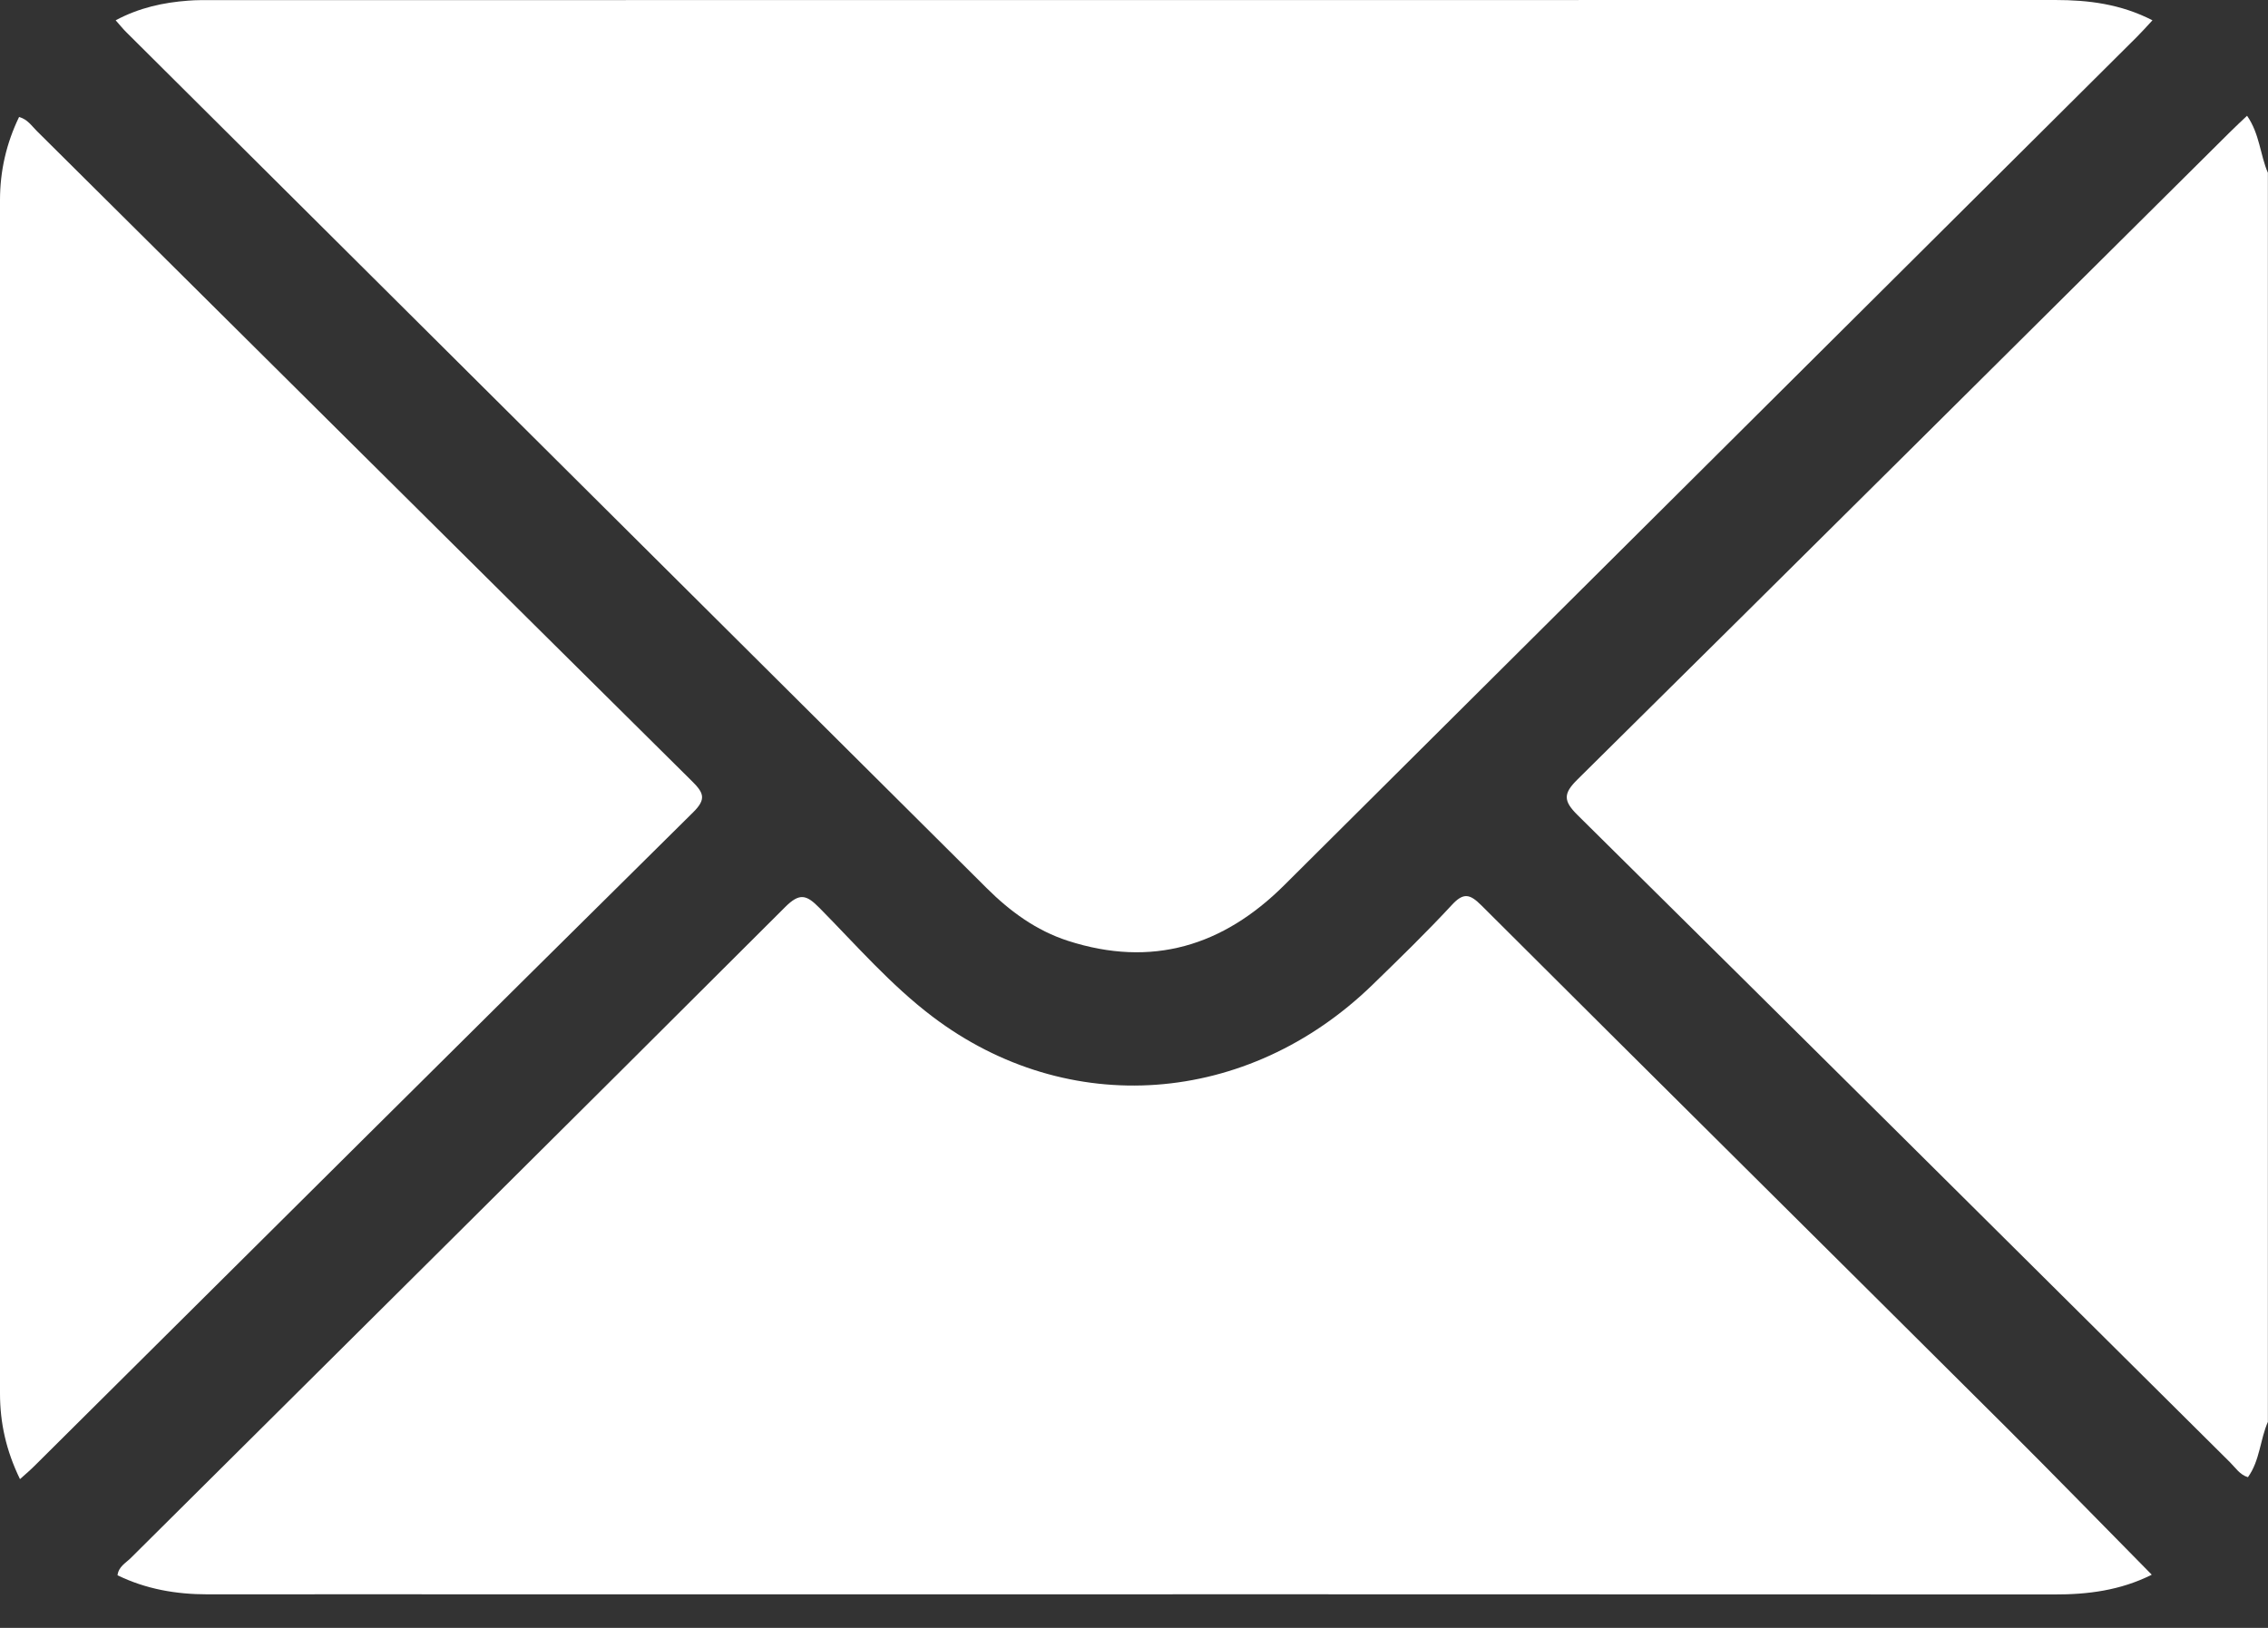
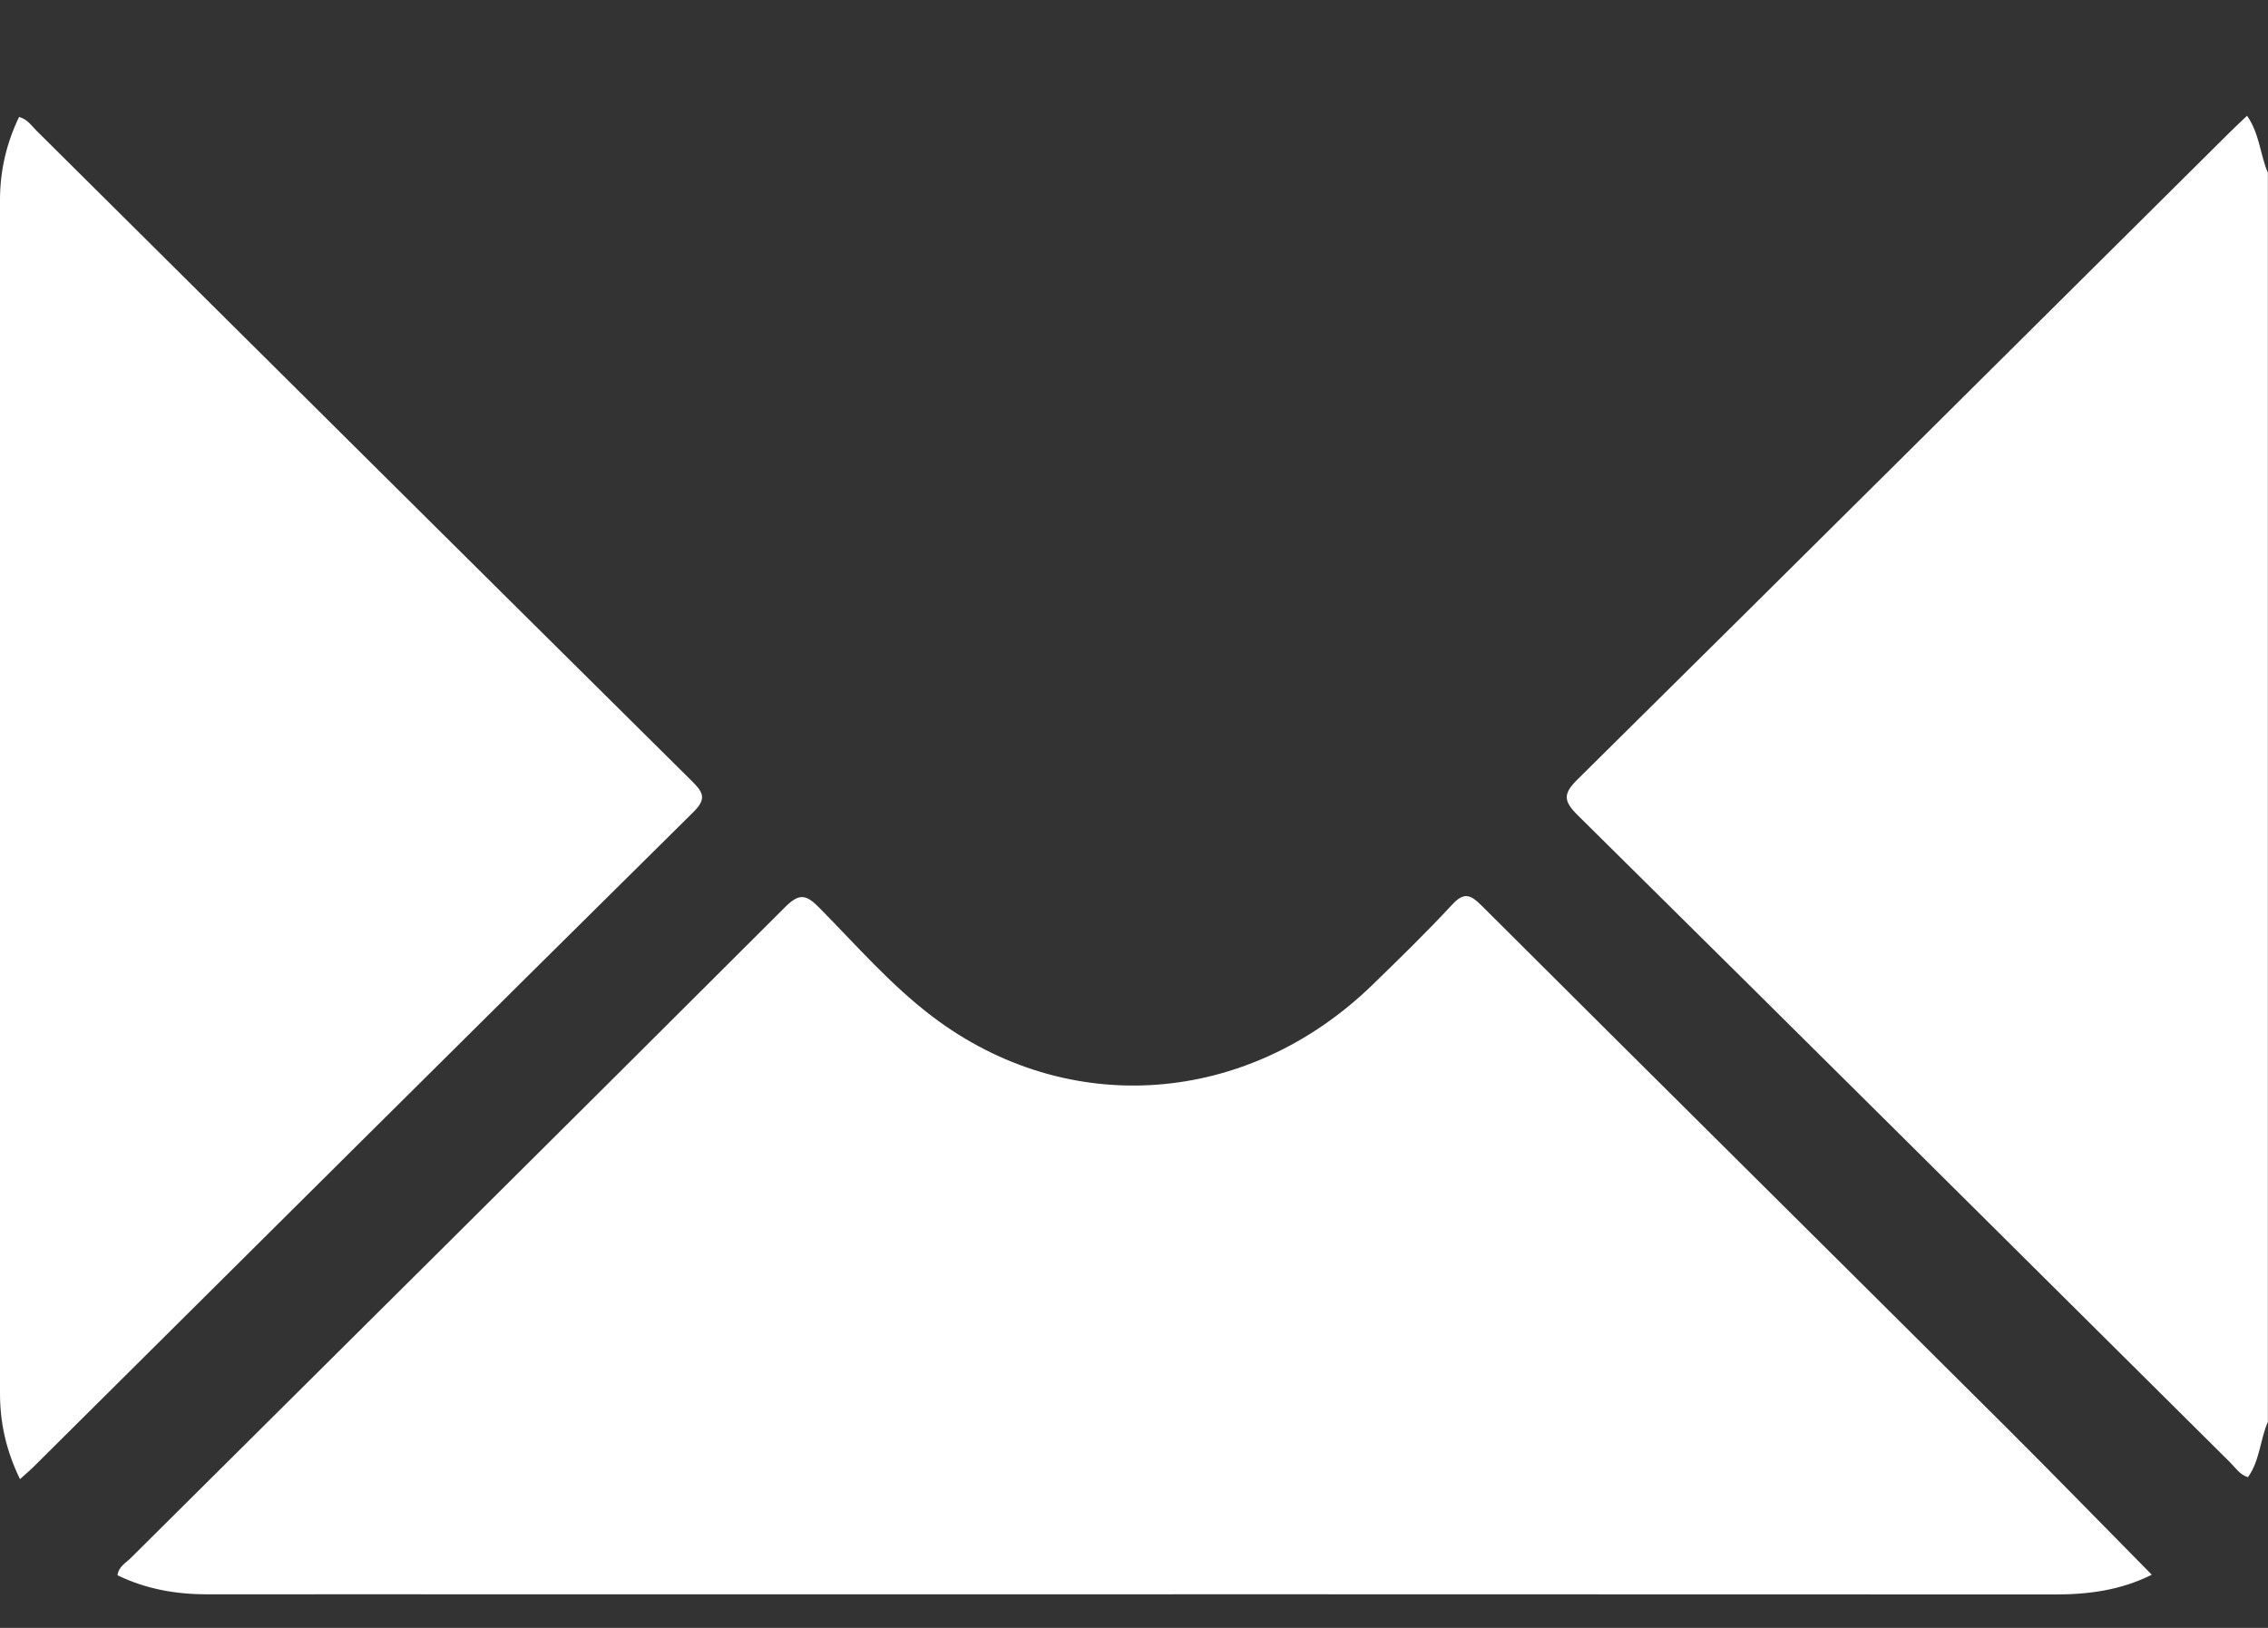
<svg xmlns="http://www.w3.org/2000/svg" width="39" height="28" viewBox="0 0 39 28" fill="none">
  <rect x="0" y="0" width="39" height="28" fill="#333333" stroke="none" />
  <path d="M39 24.452C38.862 24.763 38.862 25.121 38.655 25.408C38.515 25.367 38.439 25.242 38.342 25.147C34.606 21.437 30.872 17.722 27.127 14.019C26.881 13.775 26.879 13.65 27.127 13.406C30.872 9.702 34.604 5.988 38.34 2.278C38.437 2.181 38.538 2.088 38.64 1.991C38.858 2.306 38.864 2.662 38.998 2.972V24.452H39Z" fill="white" />
-   <path d="M37.013 0.349C36.914 0.457 36.83 0.55 36.742 0.638C31.856 5.501 26.97 10.363 22.084 15.225C21.032 16.273 19.806 16.648 18.363 16.182C17.82 16.006 17.371 15.678 16.972 15.281C12.041 10.373 7.11 5.468 2.179 0.561C2.116 0.5 2.062 0.431 1.989 0.349C2.395 0.132 2.809 0.043 3.238 0.011C3.376 0 3.516 0.002 3.656 0.002C14.217 0 24.779 0.002 35.34 0C35.913 0 36.468 0.069 37.013 0.349Z" fill="white" />
  <path d="M36.996 27.088C36.459 27.356 35.9 27.427 35.322 27.425C26.577 27.42 17.833 27.423 9.09 27.423C7.25 27.423 5.41 27.42 3.57 27.423C3.029 27.423 2.511 27.334 2.021 27.095C2.038 26.948 2.159 26.886 2.246 26.801C5.999 23.07 9.757 19.342 13.501 15.602C13.751 15.352 13.868 15.39 14.09 15.615C14.722 16.255 15.315 16.941 16.036 17.487C18.367 19.252 21.452 19.025 23.599 16.941C24.062 16.491 24.528 16.038 24.966 15.565C25.167 15.347 25.277 15.377 25.473 15.572C28.473 18.566 31.485 21.549 34.489 24.541C35.324 25.373 36.146 26.219 37 27.084L36.996 27.088Z" fill="white" />
  <path d="M0.343 25.44C0.104 24.948 0 24.47 0 23.967C0 17.125 0 10.282 0 3.44C0 2.94 0.11 2.463 0.328 2.012C0.472 2.051 0.544 2.165 0.632 2.252C4.387 5.981 8.143 9.715 11.903 13.44C12.101 13.637 12.149 13.745 11.92 13.971C8.139 17.711 4.368 21.462 0.595 25.212C0.524 25.283 0.449 25.347 0.345 25.44H0.343Z" fill="white" />
</svg>